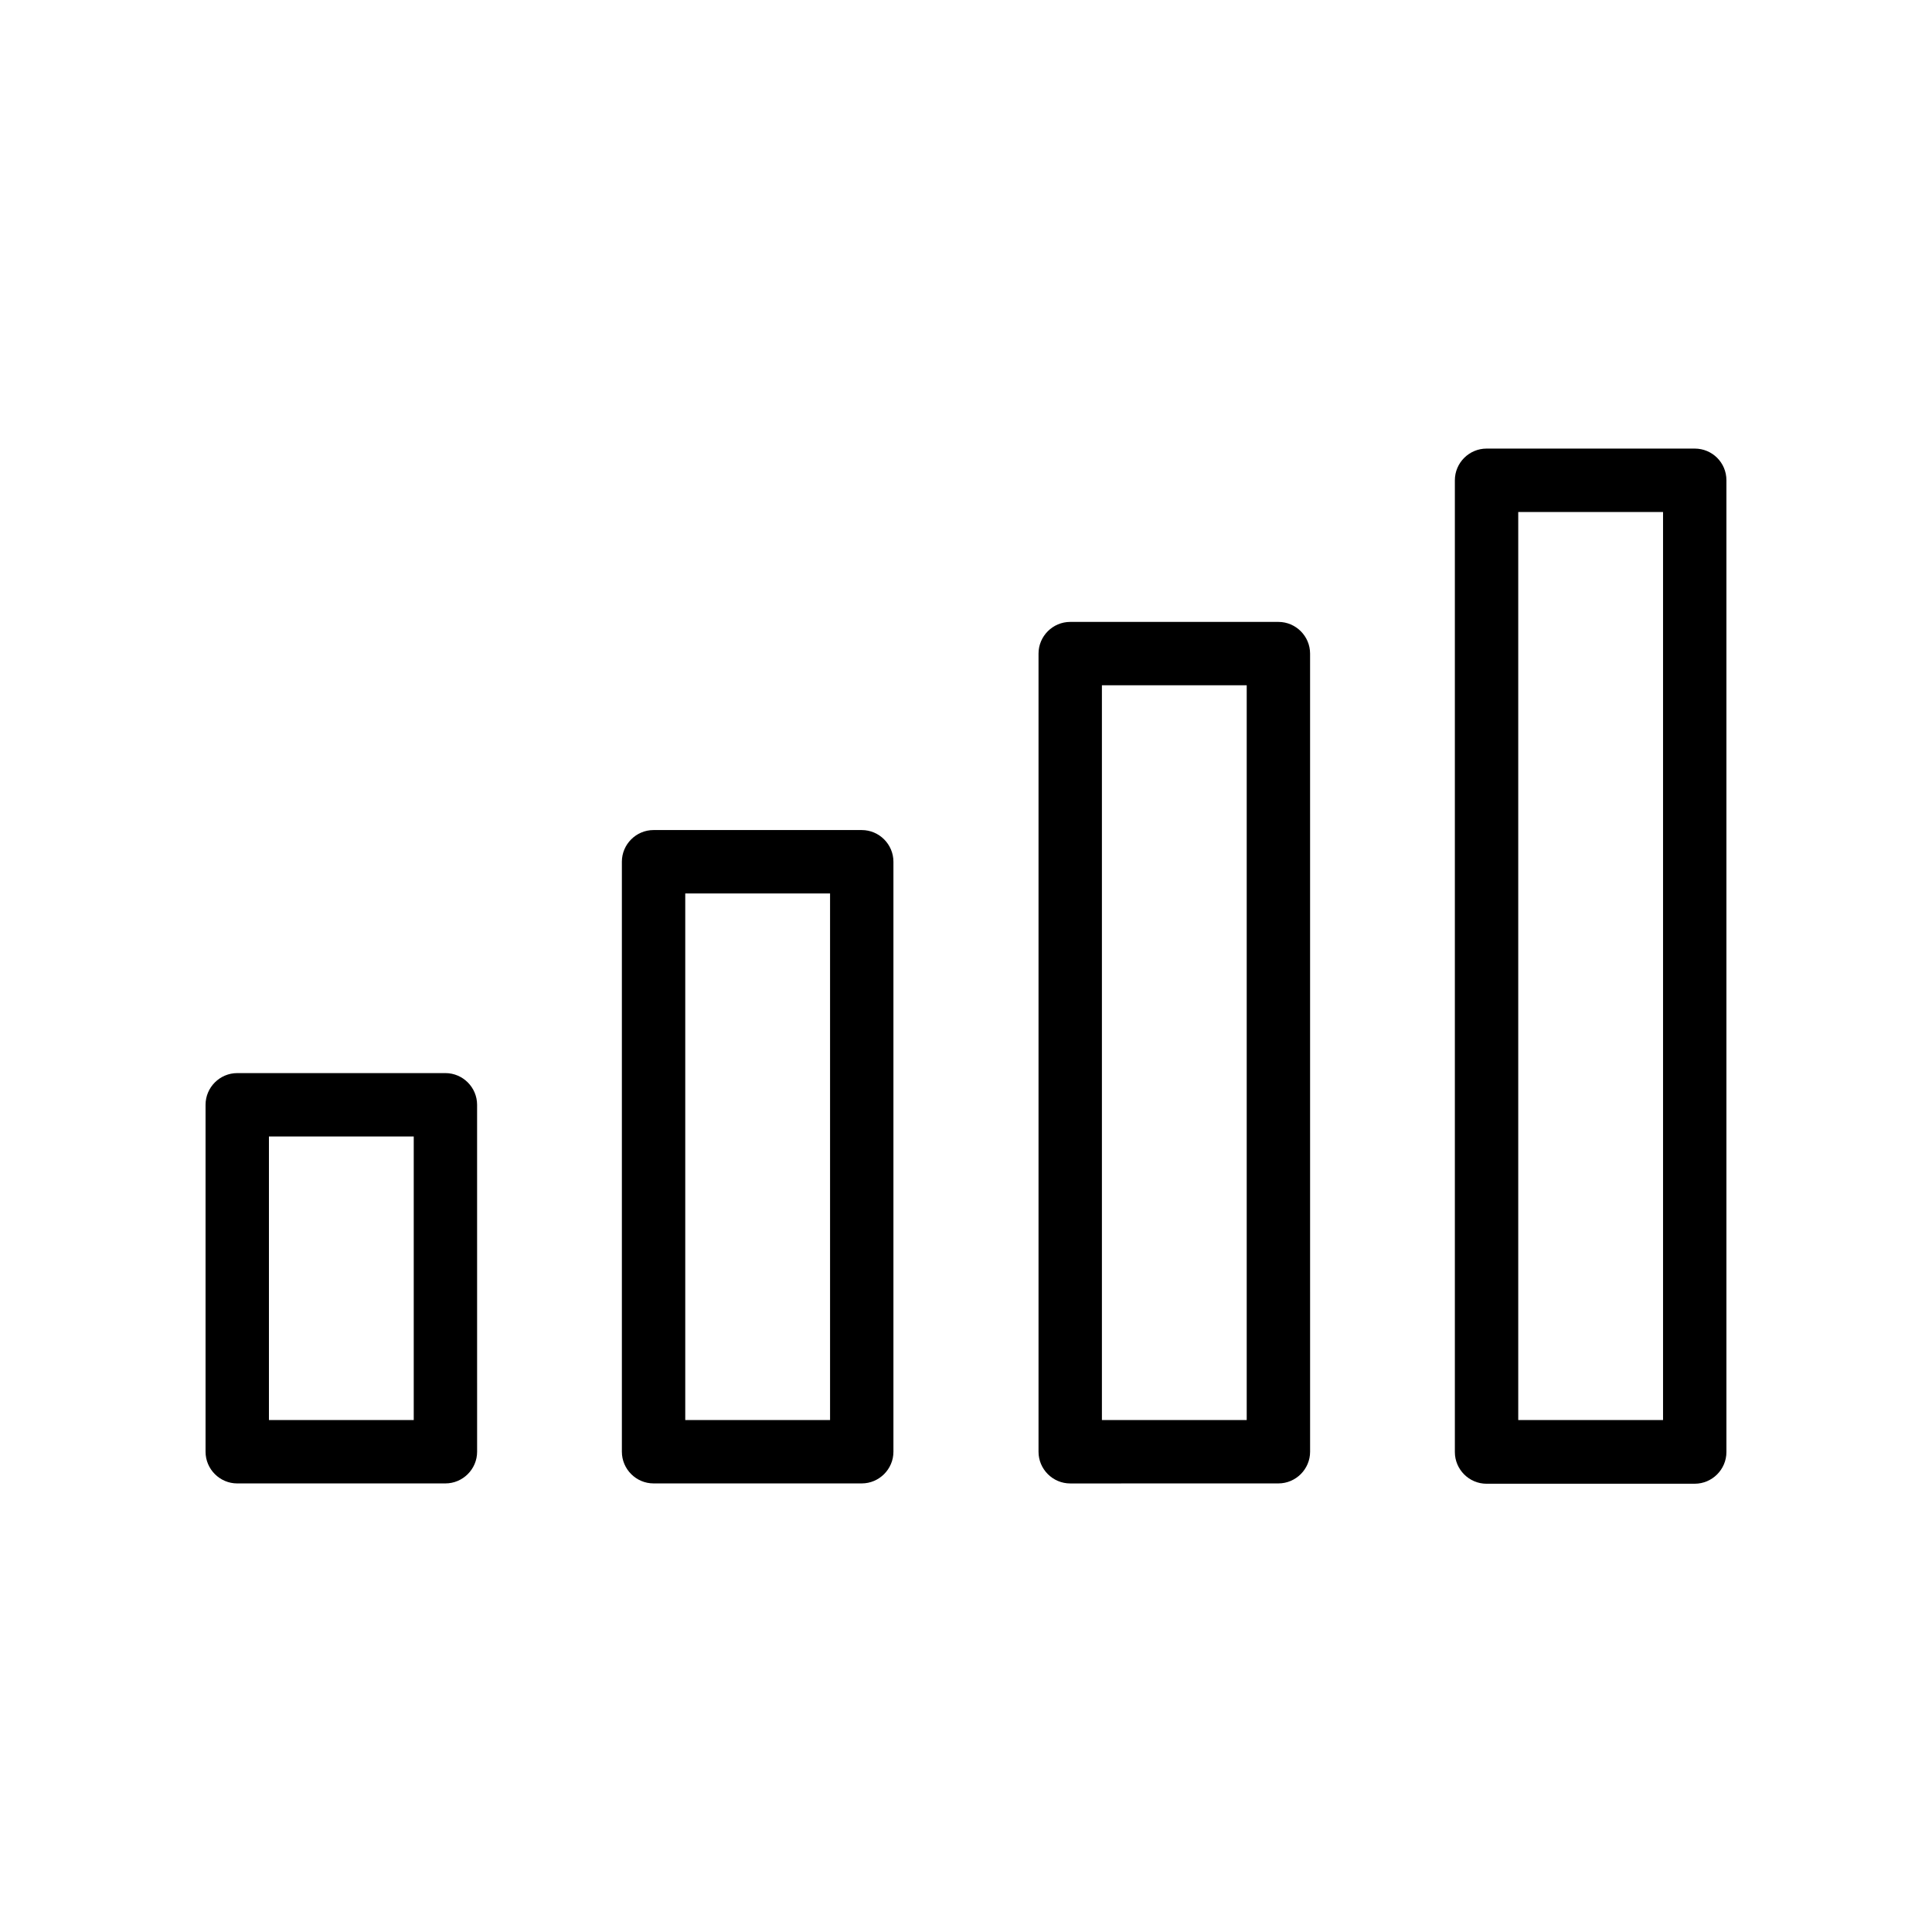
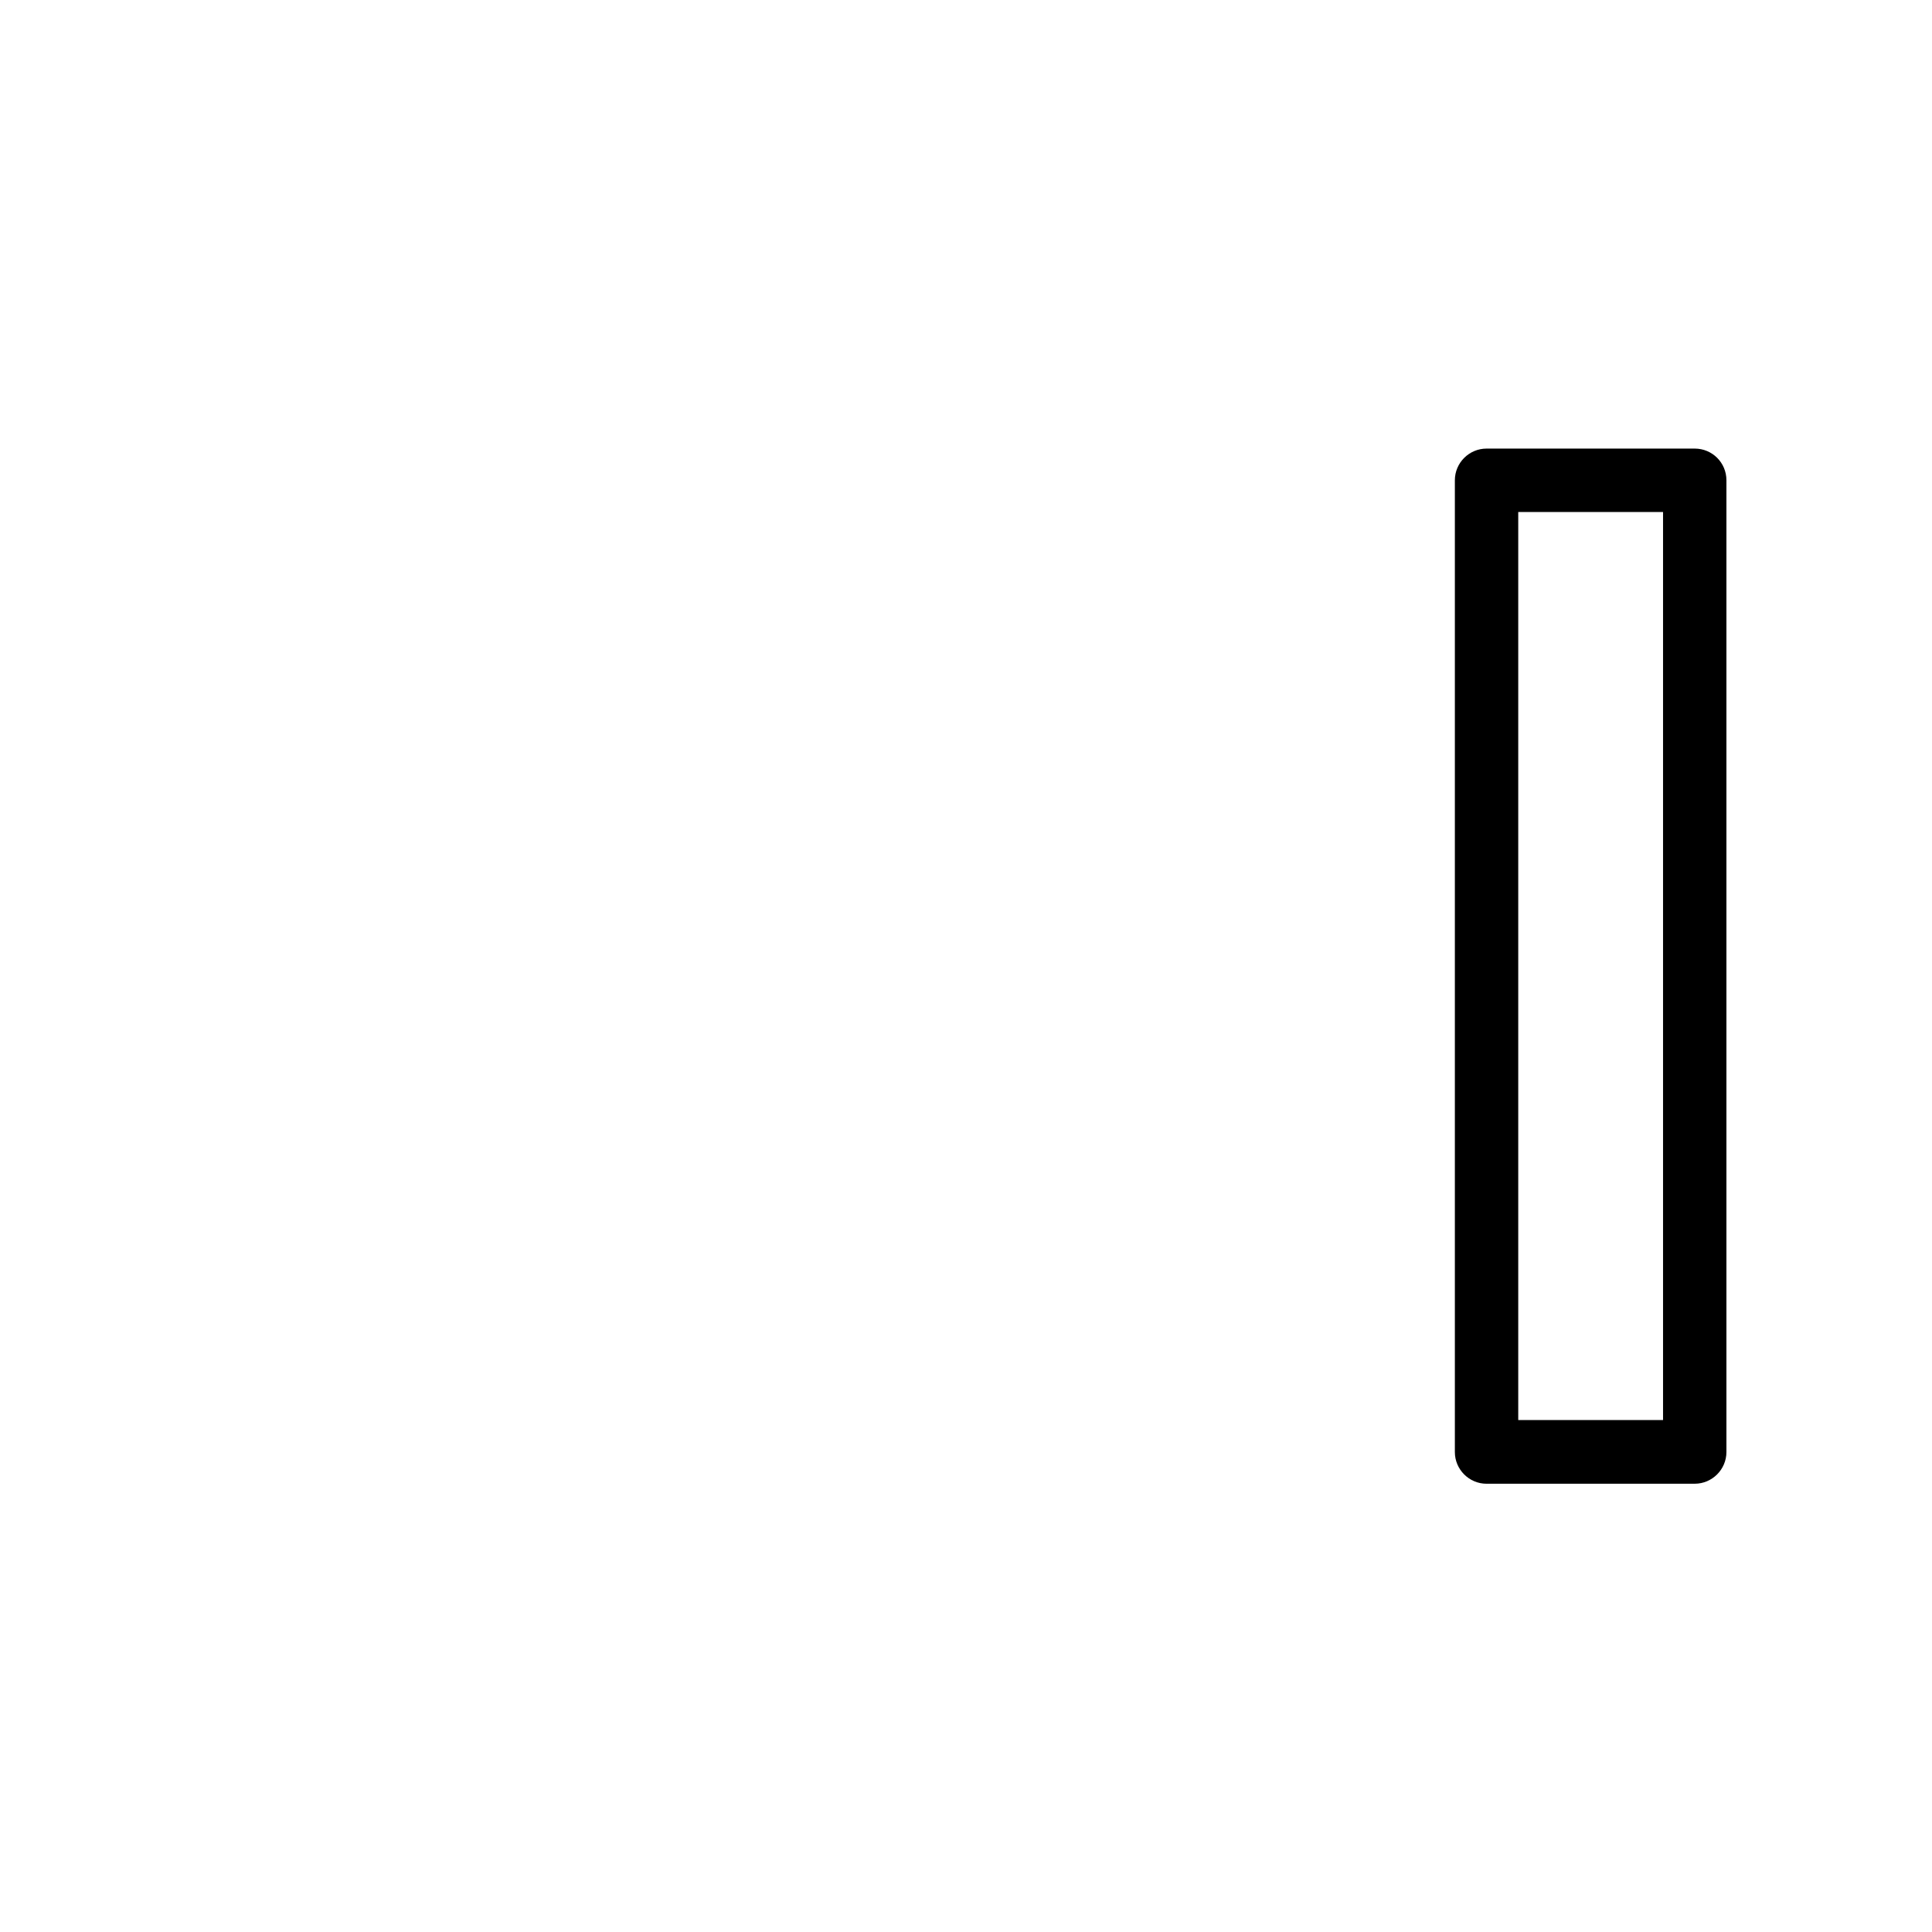
<svg xmlns="http://www.w3.org/2000/svg" fill="#000000" width="800px" height="800px" version="1.1" viewBox="144 144 512 512">
  <g>
-     <path d="m262.04 537.12c4.617 0 8.398-3.777 8.398-8.398l-0.004-91.941c0-4.617-3.777-8.398-8.398-8.398h-55.164c-4.617 0-8.398 3.777-8.398 8.398v91.945c0 4.617 3.777 8.398 8.398 8.398zm-46.77-91.945h38.375v75.152h-38.375z" />
-     <path d="m372.37 537.12c4.617 0 8.398-3.777 8.398-8.398v-156.35c0-4.617-3.777-8.398-8.398-8.398h-55.168c-4.617 0-8.398 3.777-8.398 8.398v156.35c0 4.617 3.777 8.398 8.398 8.398zm-46.77-156.35h38.375v139.55h-38.375z" />
-     <path d="m482.79 537.12c4.617 0 8.398-3.777 8.398-8.398l-0.004-211.51c0-4.617-3.777-8.398-8.398-8.398h-55.168c-4.617 0-8.398 3.777-8.398 8.398v211.52c0 4.617 3.777 8.398 8.398 8.398zm-46.773-211.52h38.375v194.72h-38.375z" />
    <path d="m593.12 262.88h-55.168c-4.617 0-8.398 3.777-8.398 8.398v257.53c0 4.617 3.777 8.398 8.398 8.398l55.168-0.004c4.617 0 8.398-3.777 8.398-8.398v-257.53c0-4.699-3.781-8.395-8.398-8.395zm-8.395 257.45h-38.375v-240.65h38.375z" />
  </g>
</svg>